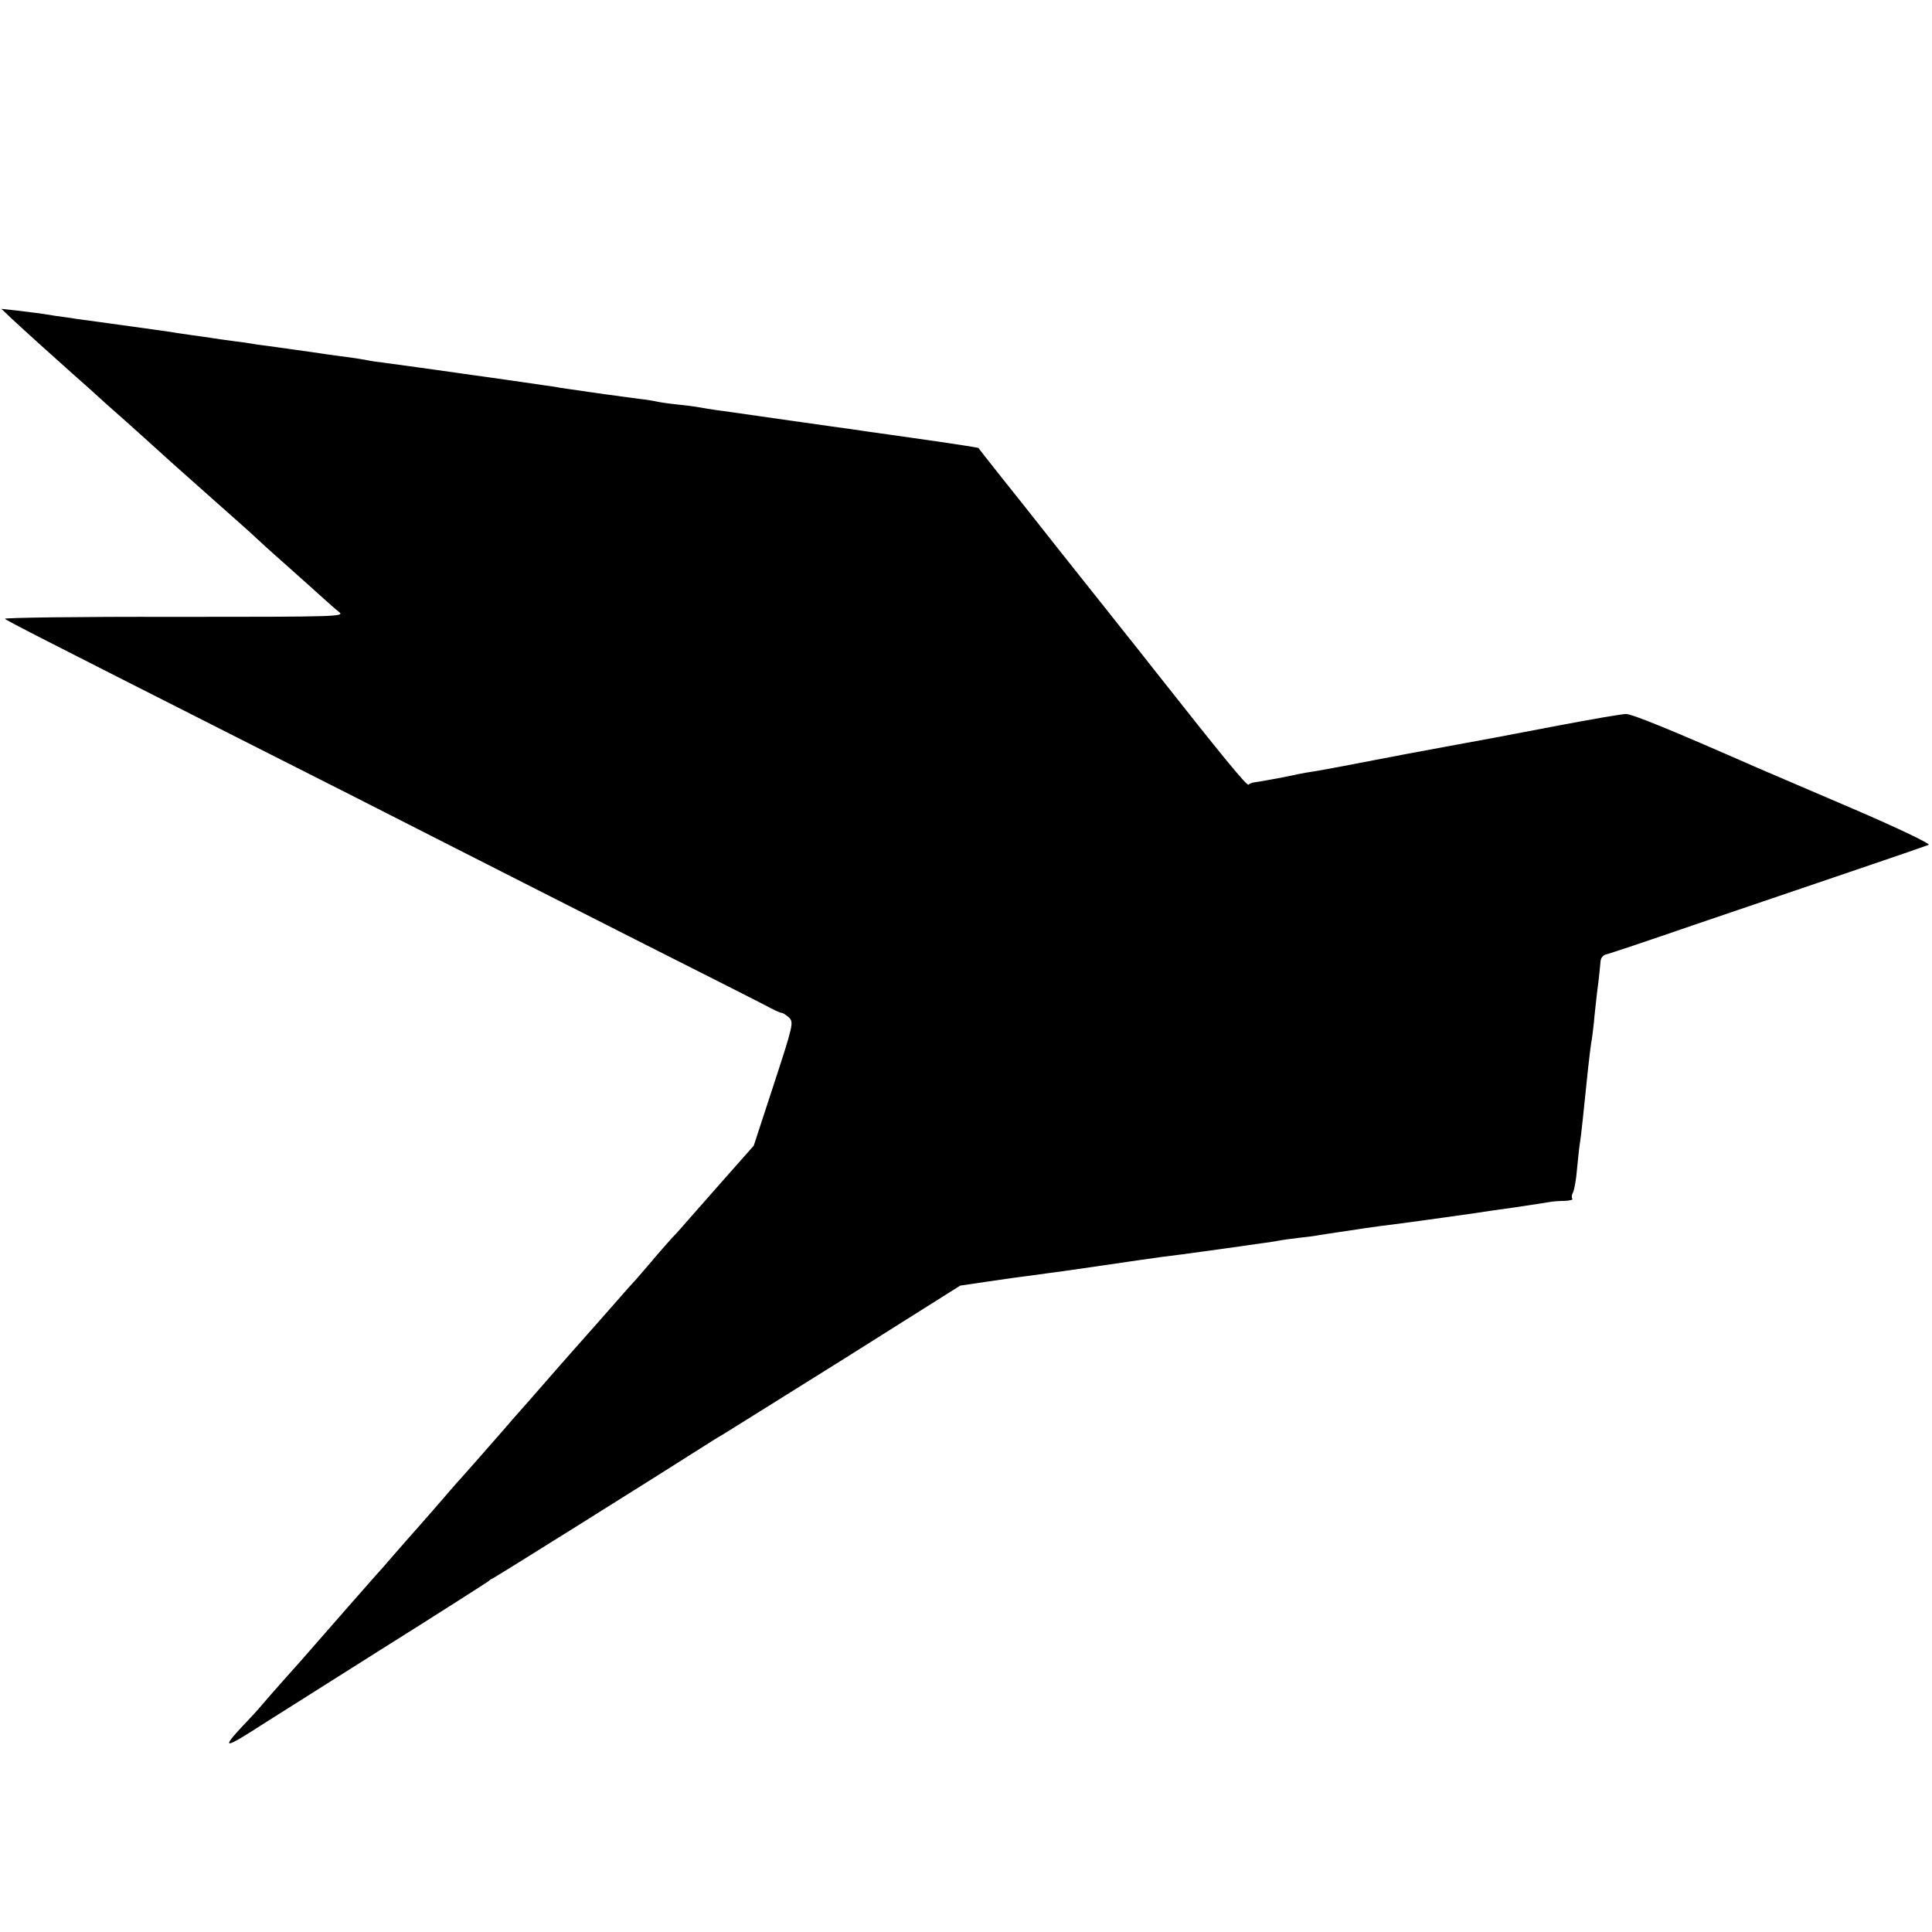
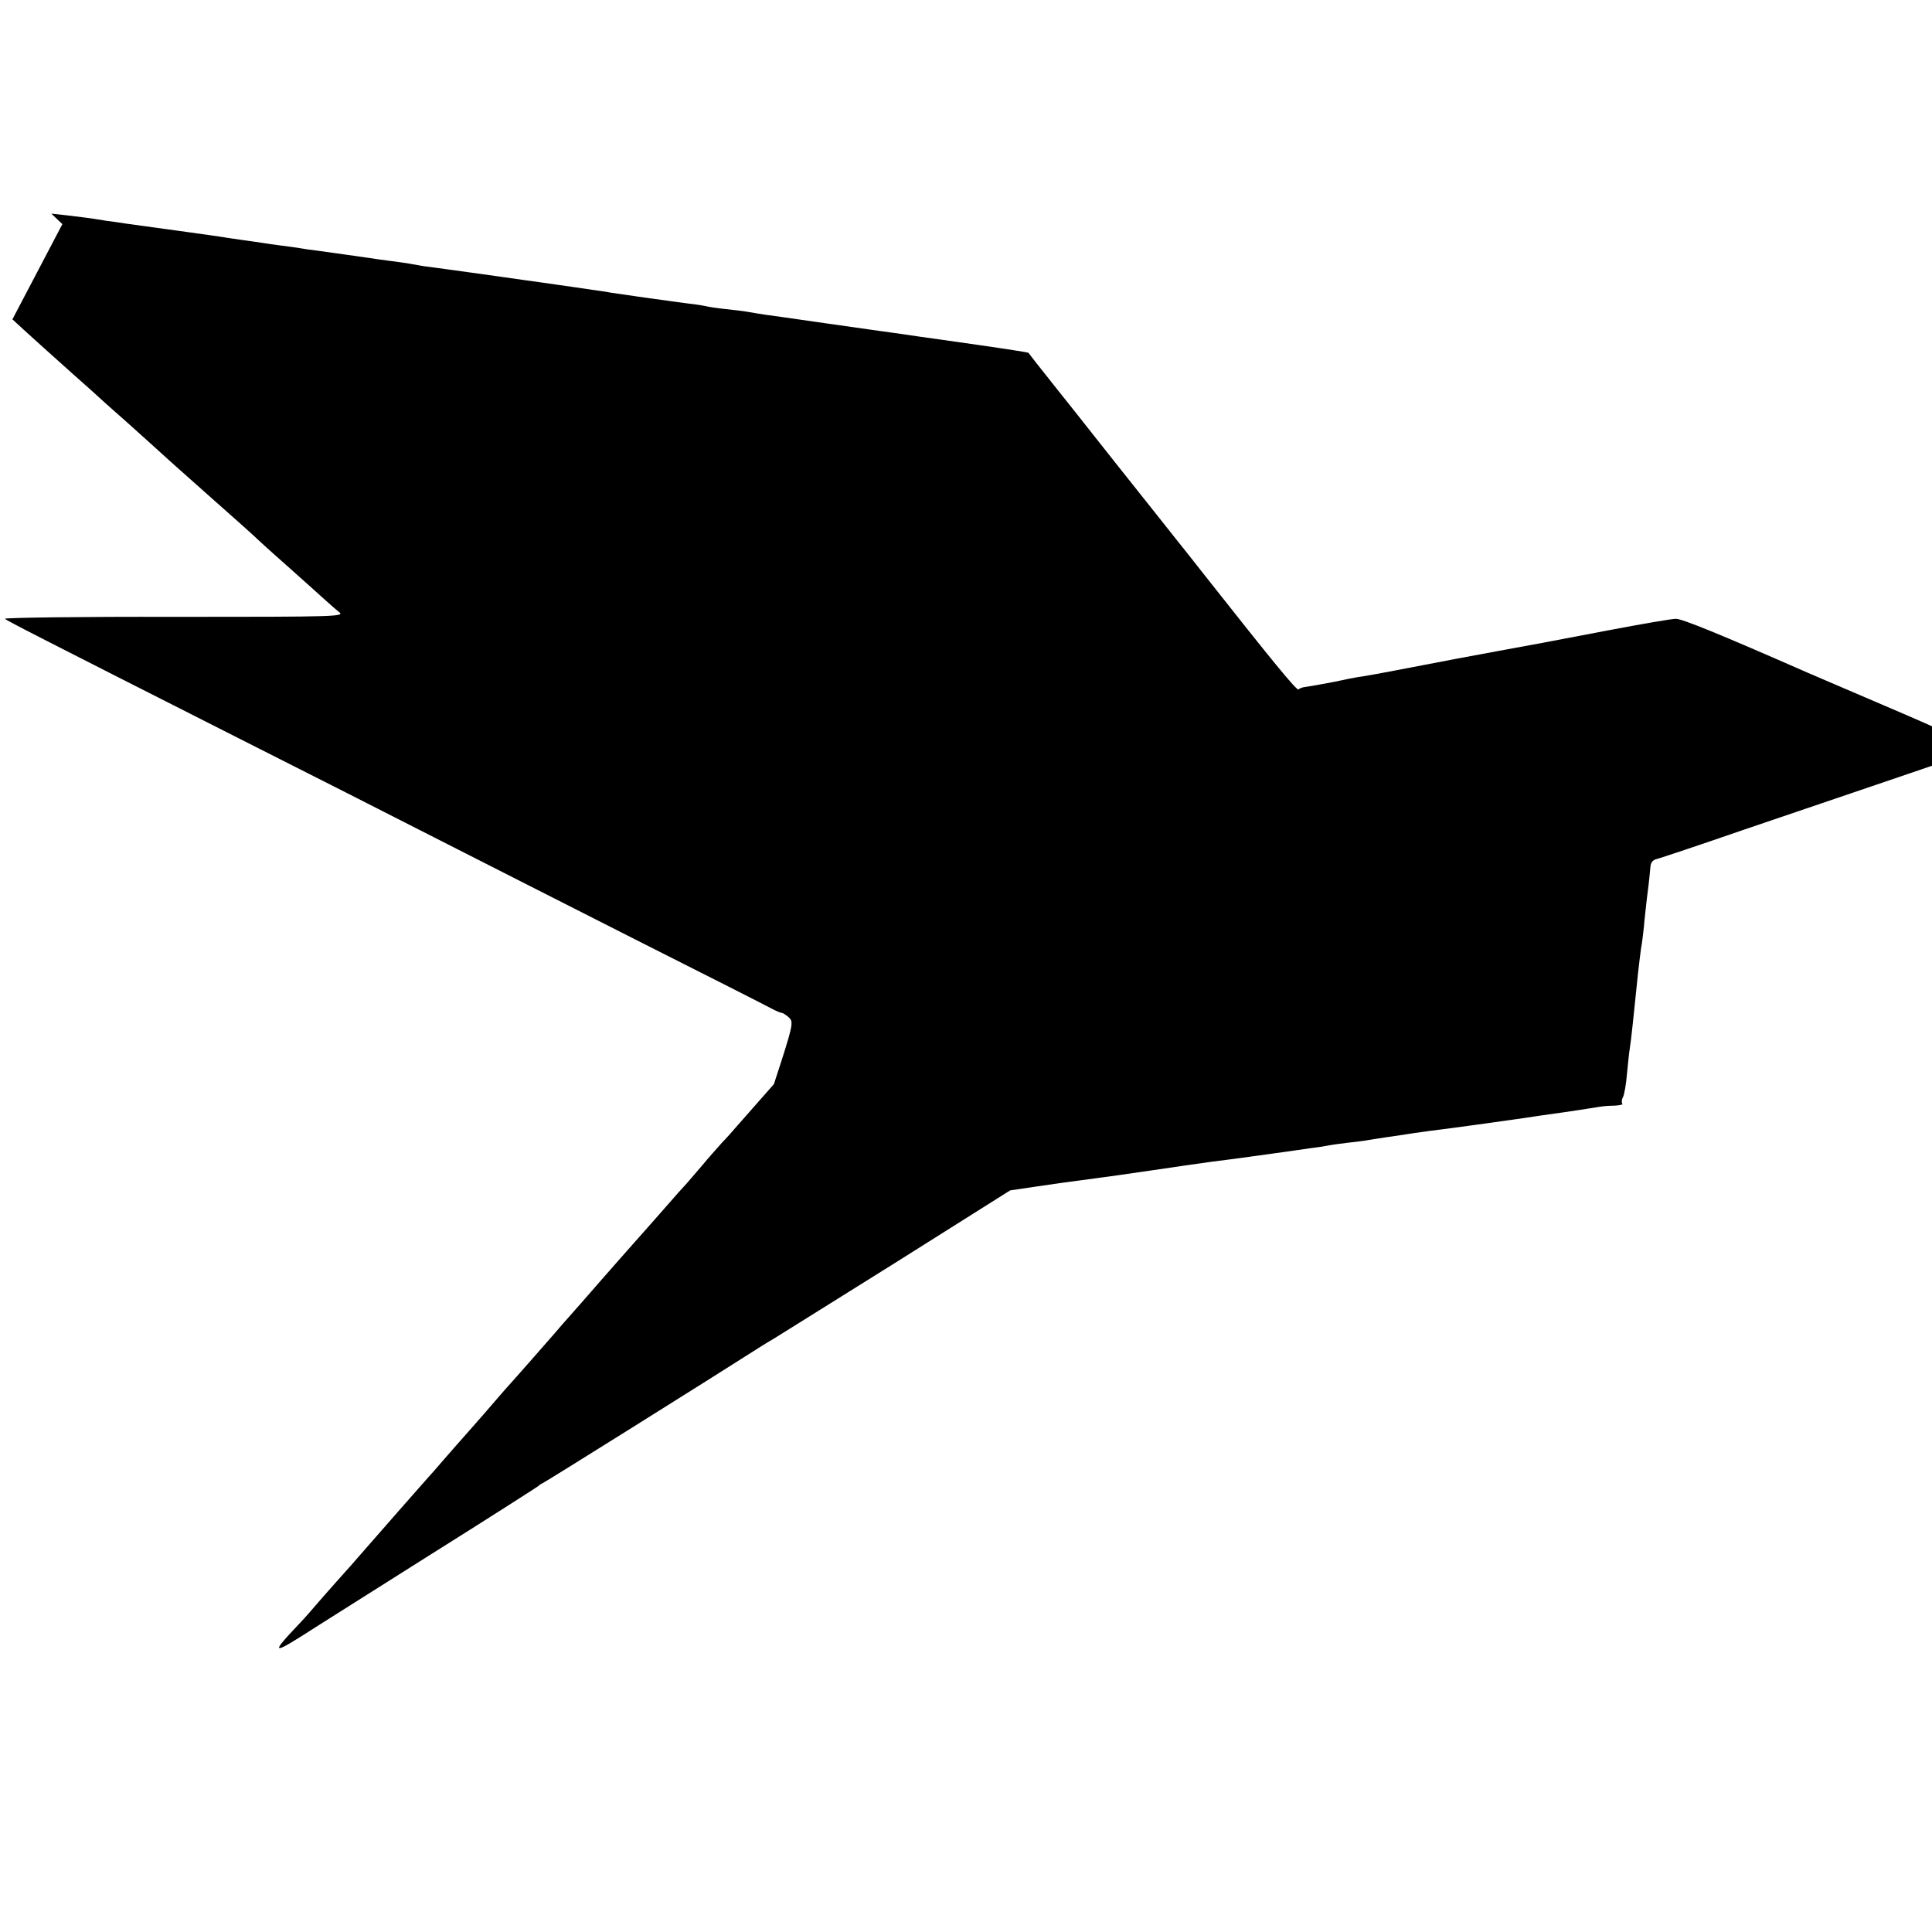
<svg xmlns="http://www.w3.org/2000/svg" version="1.0" width="700pt" height="700pt" viewBox="0 0 700 700" preserveAspectRatio="xMidYMid meet">
  <g transform="translate(0,700) scale(0.1,-0.1)" fill="#000000" stroke="none">
-     <path d="M45 5843 c33 -31 167 -152 219 -198 6 -5 34 -30 62 -55 27 -25 87 -79 134 -120 46 -41 91 -82 100 -90 8 -8 94 -85 190 -170 96 -85 177 -157 180 -161 3 -3 52 -48 110 -99 58 -52 119 -106 135 -121 17 -15 40 -36 53 -46 22 -17 4 -18 -597 -18 -342 1 -617 -3 -613 -7 7 -7 114 -62 847 -433 248 -125 567 -287 710 -360 143 -73 469 -238 725 -368 256 -129 479 -242 495 -251 17 -9 34 -16 38 -16 4 0 16 -8 26 -17 17 -17 15 -27 -55 -241 l-73 -223 -108 -122 c-59 -67 -119 -135 -133 -151 -14 -16 -38 -44 -55 -61 -16 -18 -50 -56 -74 -85 -25 -29 -50 -58 -55 -64 -6 -6 -43 -47 -81 -91 -39 -44 -86 -98 -106 -120 -20 -22 -73 -83 -119 -135 -45 -52 -110 -126 -144 -164 -33 -39 -83 -95 -109 -125 -27 -31 -61 -69 -76 -86 -15 -16 -58 -66 -96 -110 -39 -44 -74 -85 -80 -91 -5 -6 -35 -39 -65 -74 -30 -35 -59 -68 -65 -74 -9 -10 -184 -209 -250 -285 -16 -19 -37 -42 -45 -51 -8 -9 -44 -49 -80 -90 -35 -41 -71 -82 -80 -91 -117 -123 -111 -125 55 -18 17 11 201 127 410 259 209 131 385 244 392 249 7 6 14 11 16 11 4 0 609 379 797 499 14 9 33 20 43 26 9 5 206 129 437 273 l419 264 88 13 c83 12 115 17 223 31 25 3 117 16 205 29 88 13 185 27 215 31 63 8 59 7 210 28 63 9 130 18 148 21 18 2 45 6 60 9 15 3 50 8 77 11 28 3 61 7 75 10 14 2 43 7 65 10 22 3 67 10 100 15 33 5 80 11 105 14 40 5 193 26 290 40 19 3 85 13 145 21 61 9 119 18 130 20 11 2 35 4 54 4 19 1 31 4 28 7 -3 4 -3 14 2 23 5 9 12 48 15 87 4 39 8 80 10 90 4 22 15 126 30 274 4 36 9 76 11 90 3 14 7 48 10 75 2 28 8 75 11 105 4 30 8 64 9 75 1 11 3 30 4 41 1 14 9 24 24 27 12 3 153 50 312 105 160 54 414 141 565 192 151 51 281 96 288 99 7 4 -112 61 -275 131 -158 68 -313 134 -343 147 -321 141 -456 196 -479 196 -15 0 -125 -19 -246 -42 -197 -38 -295 -56 -405 -76 -35 -6 -231 -43 -370 -70 -41 -8 -91 -17 -110 -20 -35 -5 -63 -11 -110 -21 -32 -6 -80 -15 -102 -18 -10 -1 -21 -5 -24 -9 -6 -6 -95 103 -342 416 -42 54 -87 110 -99 125 -12 15 -114 144 -228 287 -113 143 -211 267 -218 275 -54 68 -91 115 -92 117 0 1 -82 14 -180 28 -99 14 -195 28 -212 30 -18 3 -49 7 -68 10 -19 3 -52 7 -72 10 -77 11 -319 45 -358 51 -22 3 -51 7 -65 9 -14 2 -38 6 -55 9 -16 3 -55 8 -85 11 -30 3 -62 8 -70 10 -8 2 -37 7 -65 10 -27 4 -63 8 -80 11 -36 4 -170 24 -205 29 -14 3 -43 7 -65 10 -22 3 -56 8 -75 11 -19 3 -66 9 -105 15 -38 5 -99 14 -135 19 -69 10 -202 28 -260 36 -19 2 -46 6 -60 9 -14 3 -42 7 -62 10 -21 3 -55 7 -75 10 -79 12 -170 24 -218 31 -27 3 -59 8 -70 10 -11 2 -40 6 -65 9 -25 3 -56 8 -70 10 -14 2 -45 7 -70 10 -25 4 -58 8 -73 11 -24 4 -207 29 -352 49 -16 3 -48 7 -70 10 -66 11 -88 13 -145 20 l-55 6 40 -38z" />
+     <path d="M45 5843 c33 -31 167 -152 219 -198 6 -5 34 -30 62 -55 27 -25 87 -79 134 -120 46 -41 91 -82 100 -90 8 -8 94 -85 190 -170 96 -85 177 -157 180 -161 3 -3 52 -48 110 -99 58 -52 119 -106 135 -121 17 -15 40 -36 53 -46 22 -17 4 -18 -597 -18 -342 1 -617 -3 -613 -7 7 -7 114 -62 847 -433 248 -125 567 -287 710 -360 143 -73 469 -238 725 -368 256 -129 479 -242 495 -251 17 -9 34 -16 38 -16 4 0 16 -8 26 -17 17 -17 15 -27 -55 -241 c-59 -67 -119 -135 -133 -151 -14 -16 -38 -44 -55 -61 -16 -18 -50 -56 -74 -85 -25 -29 -50 -58 -55 -64 -6 -6 -43 -47 -81 -91 -39 -44 -86 -98 -106 -120 -20 -22 -73 -83 -119 -135 -45 -52 -110 -126 -144 -164 -33 -39 -83 -95 -109 -125 -27 -31 -61 -69 -76 -86 -15 -16 -58 -66 -96 -110 -39 -44 -74 -85 -80 -91 -5 -6 -35 -39 -65 -74 -30 -35 -59 -68 -65 -74 -9 -10 -184 -209 -250 -285 -16 -19 -37 -42 -45 -51 -8 -9 -44 -49 -80 -90 -35 -41 -71 -82 -80 -91 -117 -123 -111 -125 55 -18 17 11 201 127 410 259 209 131 385 244 392 249 7 6 14 11 16 11 4 0 609 379 797 499 14 9 33 20 43 26 9 5 206 129 437 273 l419 264 88 13 c83 12 115 17 223 31 25 3 117 16 205 29 88 13 185 27 215 31 63 8 59 7 210 28 63 9 130 18 148 21 18 2 45 6 60 9 15 3 50 8 77 11 28 3 61 7 75 10 14 2 43 7 65 10 22 3 67 10 100 15 33 5 80 11 105 14 40 5 193 26 290 40 19 3 85 13 145 21 61 9 119 18 130 20 11 2 35 4 54 4 19 1 31 4 28 7 -3 4 -3 14 2 23 5 9 12 48 15 87 4 39 8 80 10 90 4 22 15 126 30 274 4 36 9 76 11 90 3 14 7 48 10 75 2 28 8 75 11 105 4 30 8 64 9 75 1 11 3 30 4 41 1 14 9 24 24 27 12 3 153 50 312 105 160 54 414 141 565 192 151 51 281 96 288 99 7 4 -112 61 -275 131 -158 68 -313 134 -343 147 -321 141 -456 196 -479 196 -15 0 -125 -19 -246 -42 -197 -38 -295 -56 -405 -76 -35 -6 -231 -43 -370 -70 -41 -8 -91 -17 -110 -20 -35 -5 -63 -11 -110 -21 -32 -6 -80 -15 -102 -18 -10 -1 -21 -5 -24 -9 -6 -6 -95 103 -342 416 -42 54 -87 110 -99 125 -12 15 -114 144 -228 287 -113 143 -211 267 -218 275 -54 68 -91 115 -92 117 0 1 -82 14 -180 28 -99 14 -195 28 -212 30 -18 3 -49 7 -68 10 -19 3 -52 7 -72 10 -77 11 -319 45 -358 51 -22 3 -51 7 -65 9 -14 2 -38 6 -55 9 -16 3 -55 8 -85 11 -30 3 -62 8 -70 10 -8 2 -37 7 -65 10 -27 4 -63 8 -80 11 -36 4 -170 24 -205 29 -14 3 -43 7 -65 10 -22 3 -56 8 -75 11 -19 3 -66 9 -105 15 -38 5 -99 14 -135 19 -69 10 -202 28 -260 36 -19 2 -46 6 -60 9 -14 3 -42 7 -62 10 -21 3 -55 7 -75 10 -79 12 -170 24 -218 31 -27 3 -59 8 -70 10 -11 2 -40 6 -65 9 -25 3 -56 8 -70 10 -14 2 -45 7 -70 10 -25 4 -58 8 -73 11 -24 4 -207 29 -352 49 -16 3 -48 7 -70 10 -66 11 -88 13 -145 20 l-55 6 40 -38z" />
  </g>
</svg>